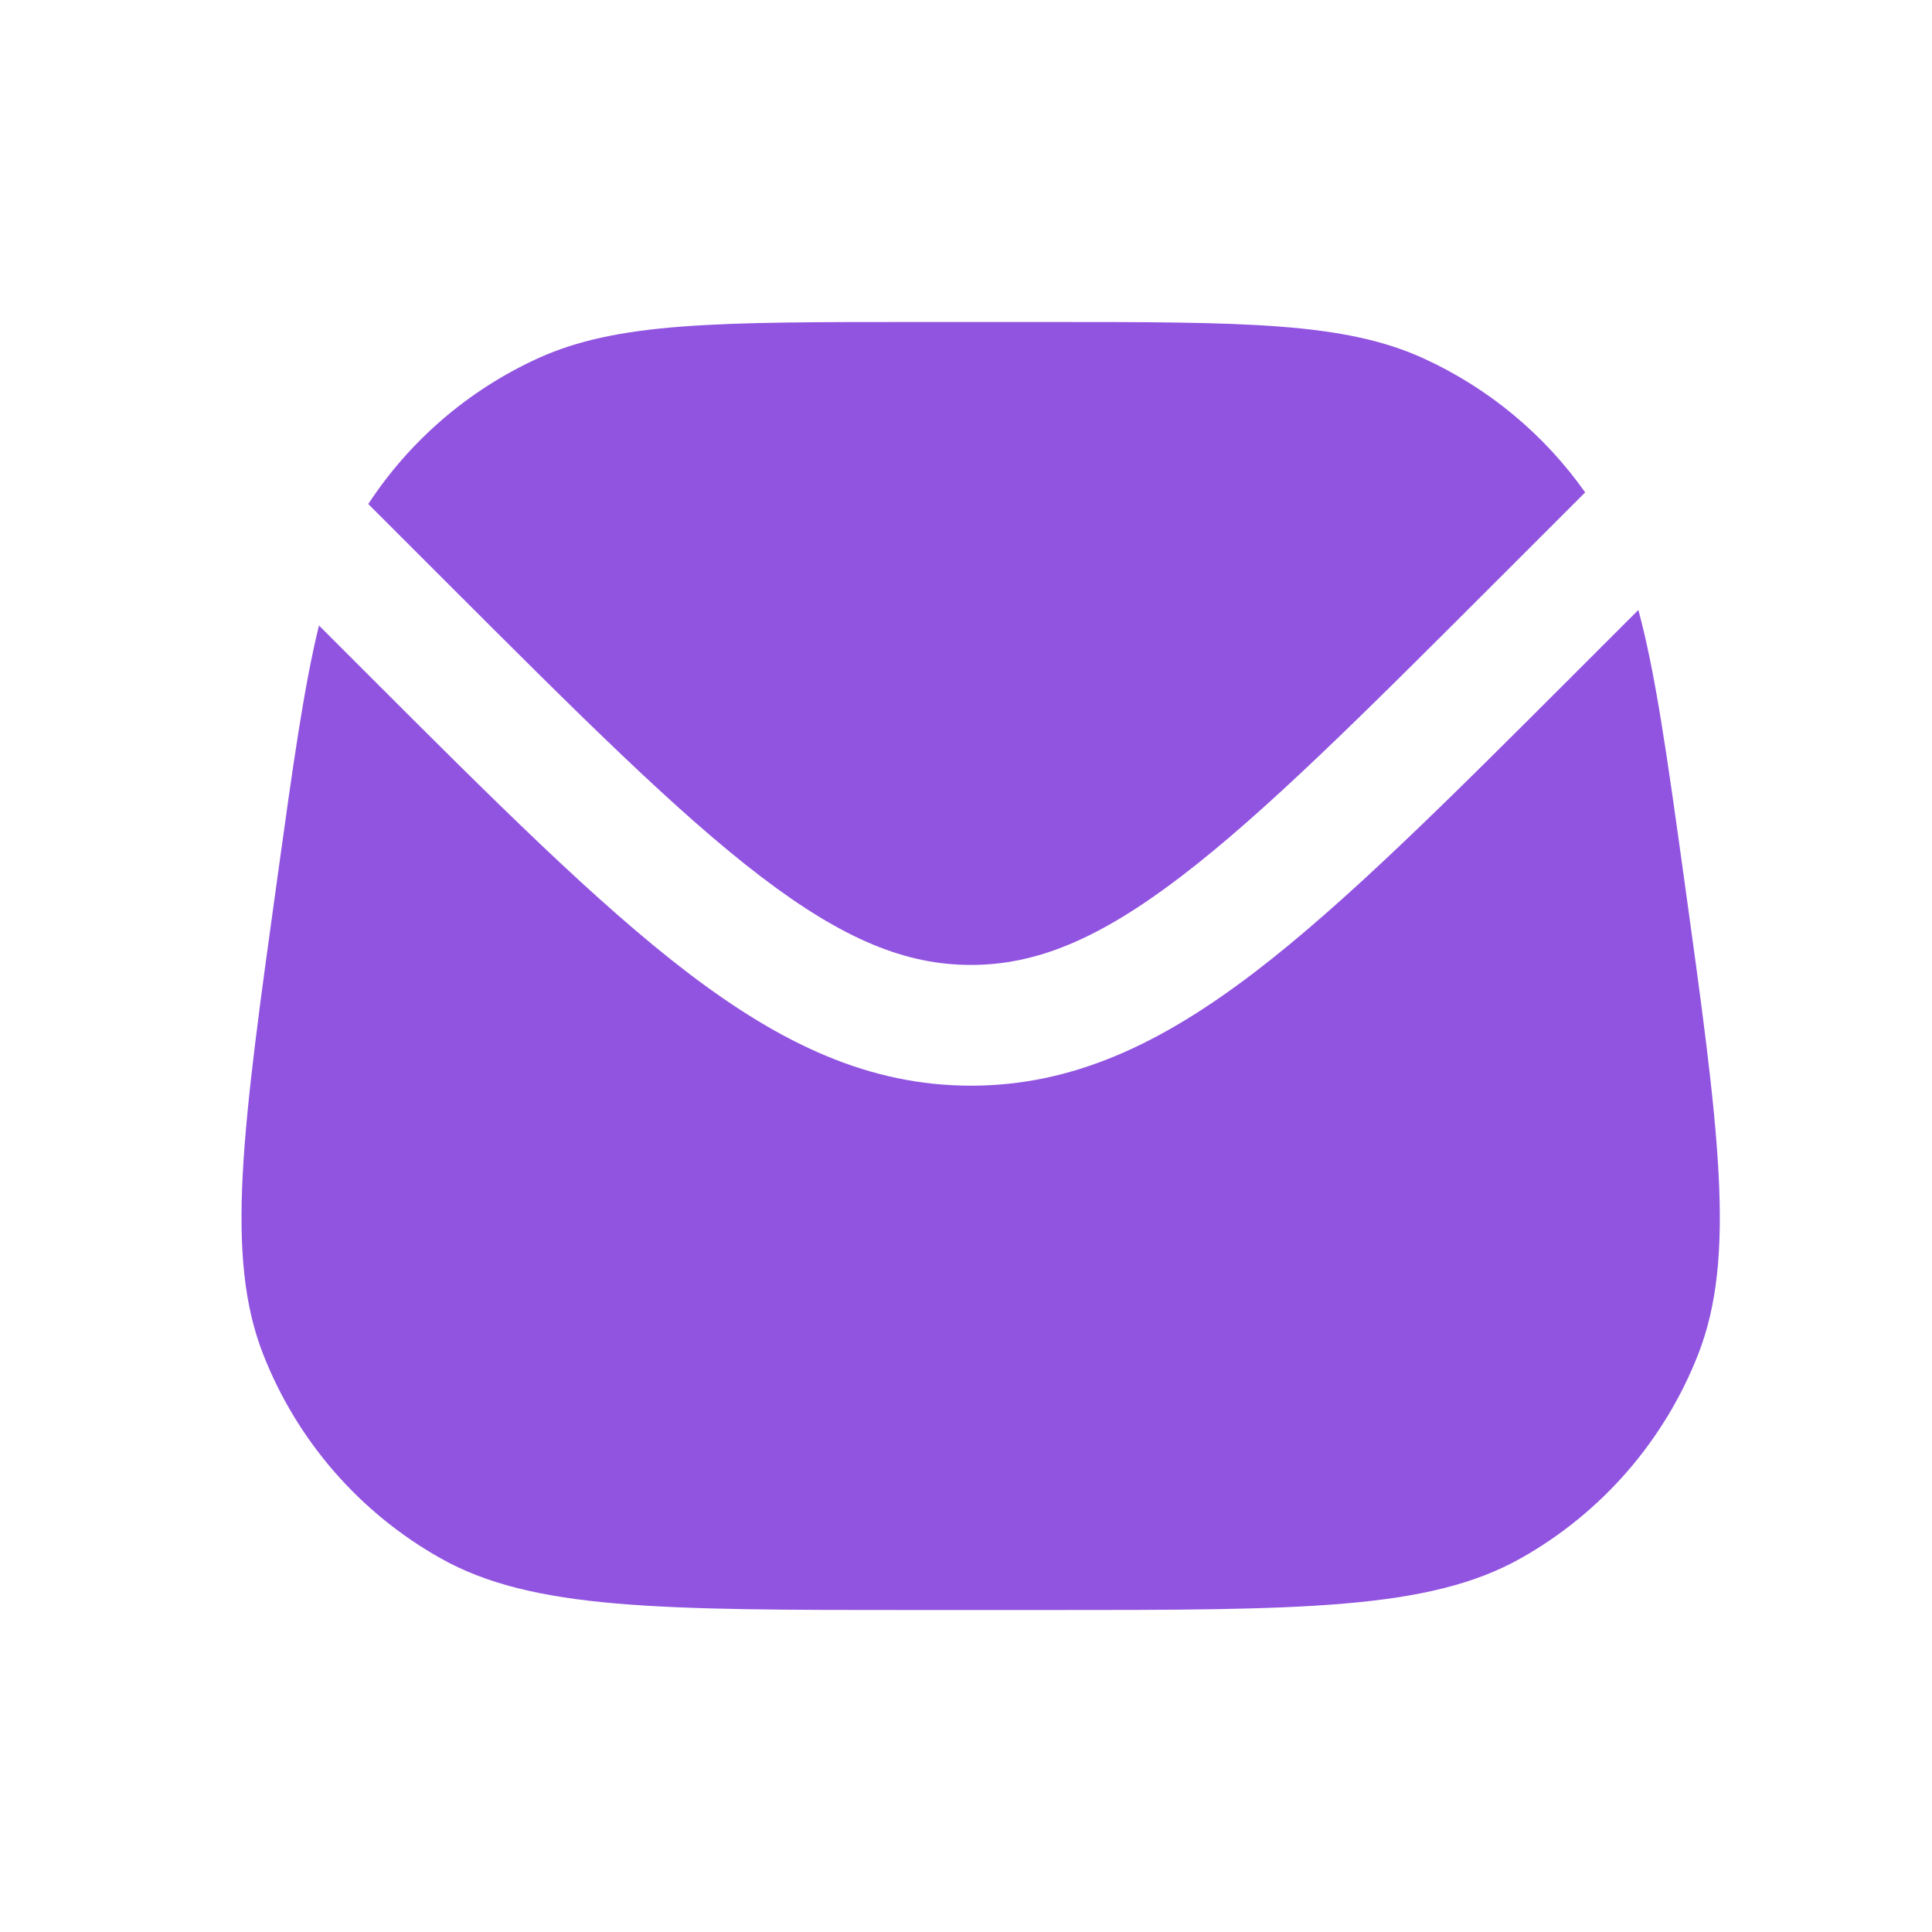
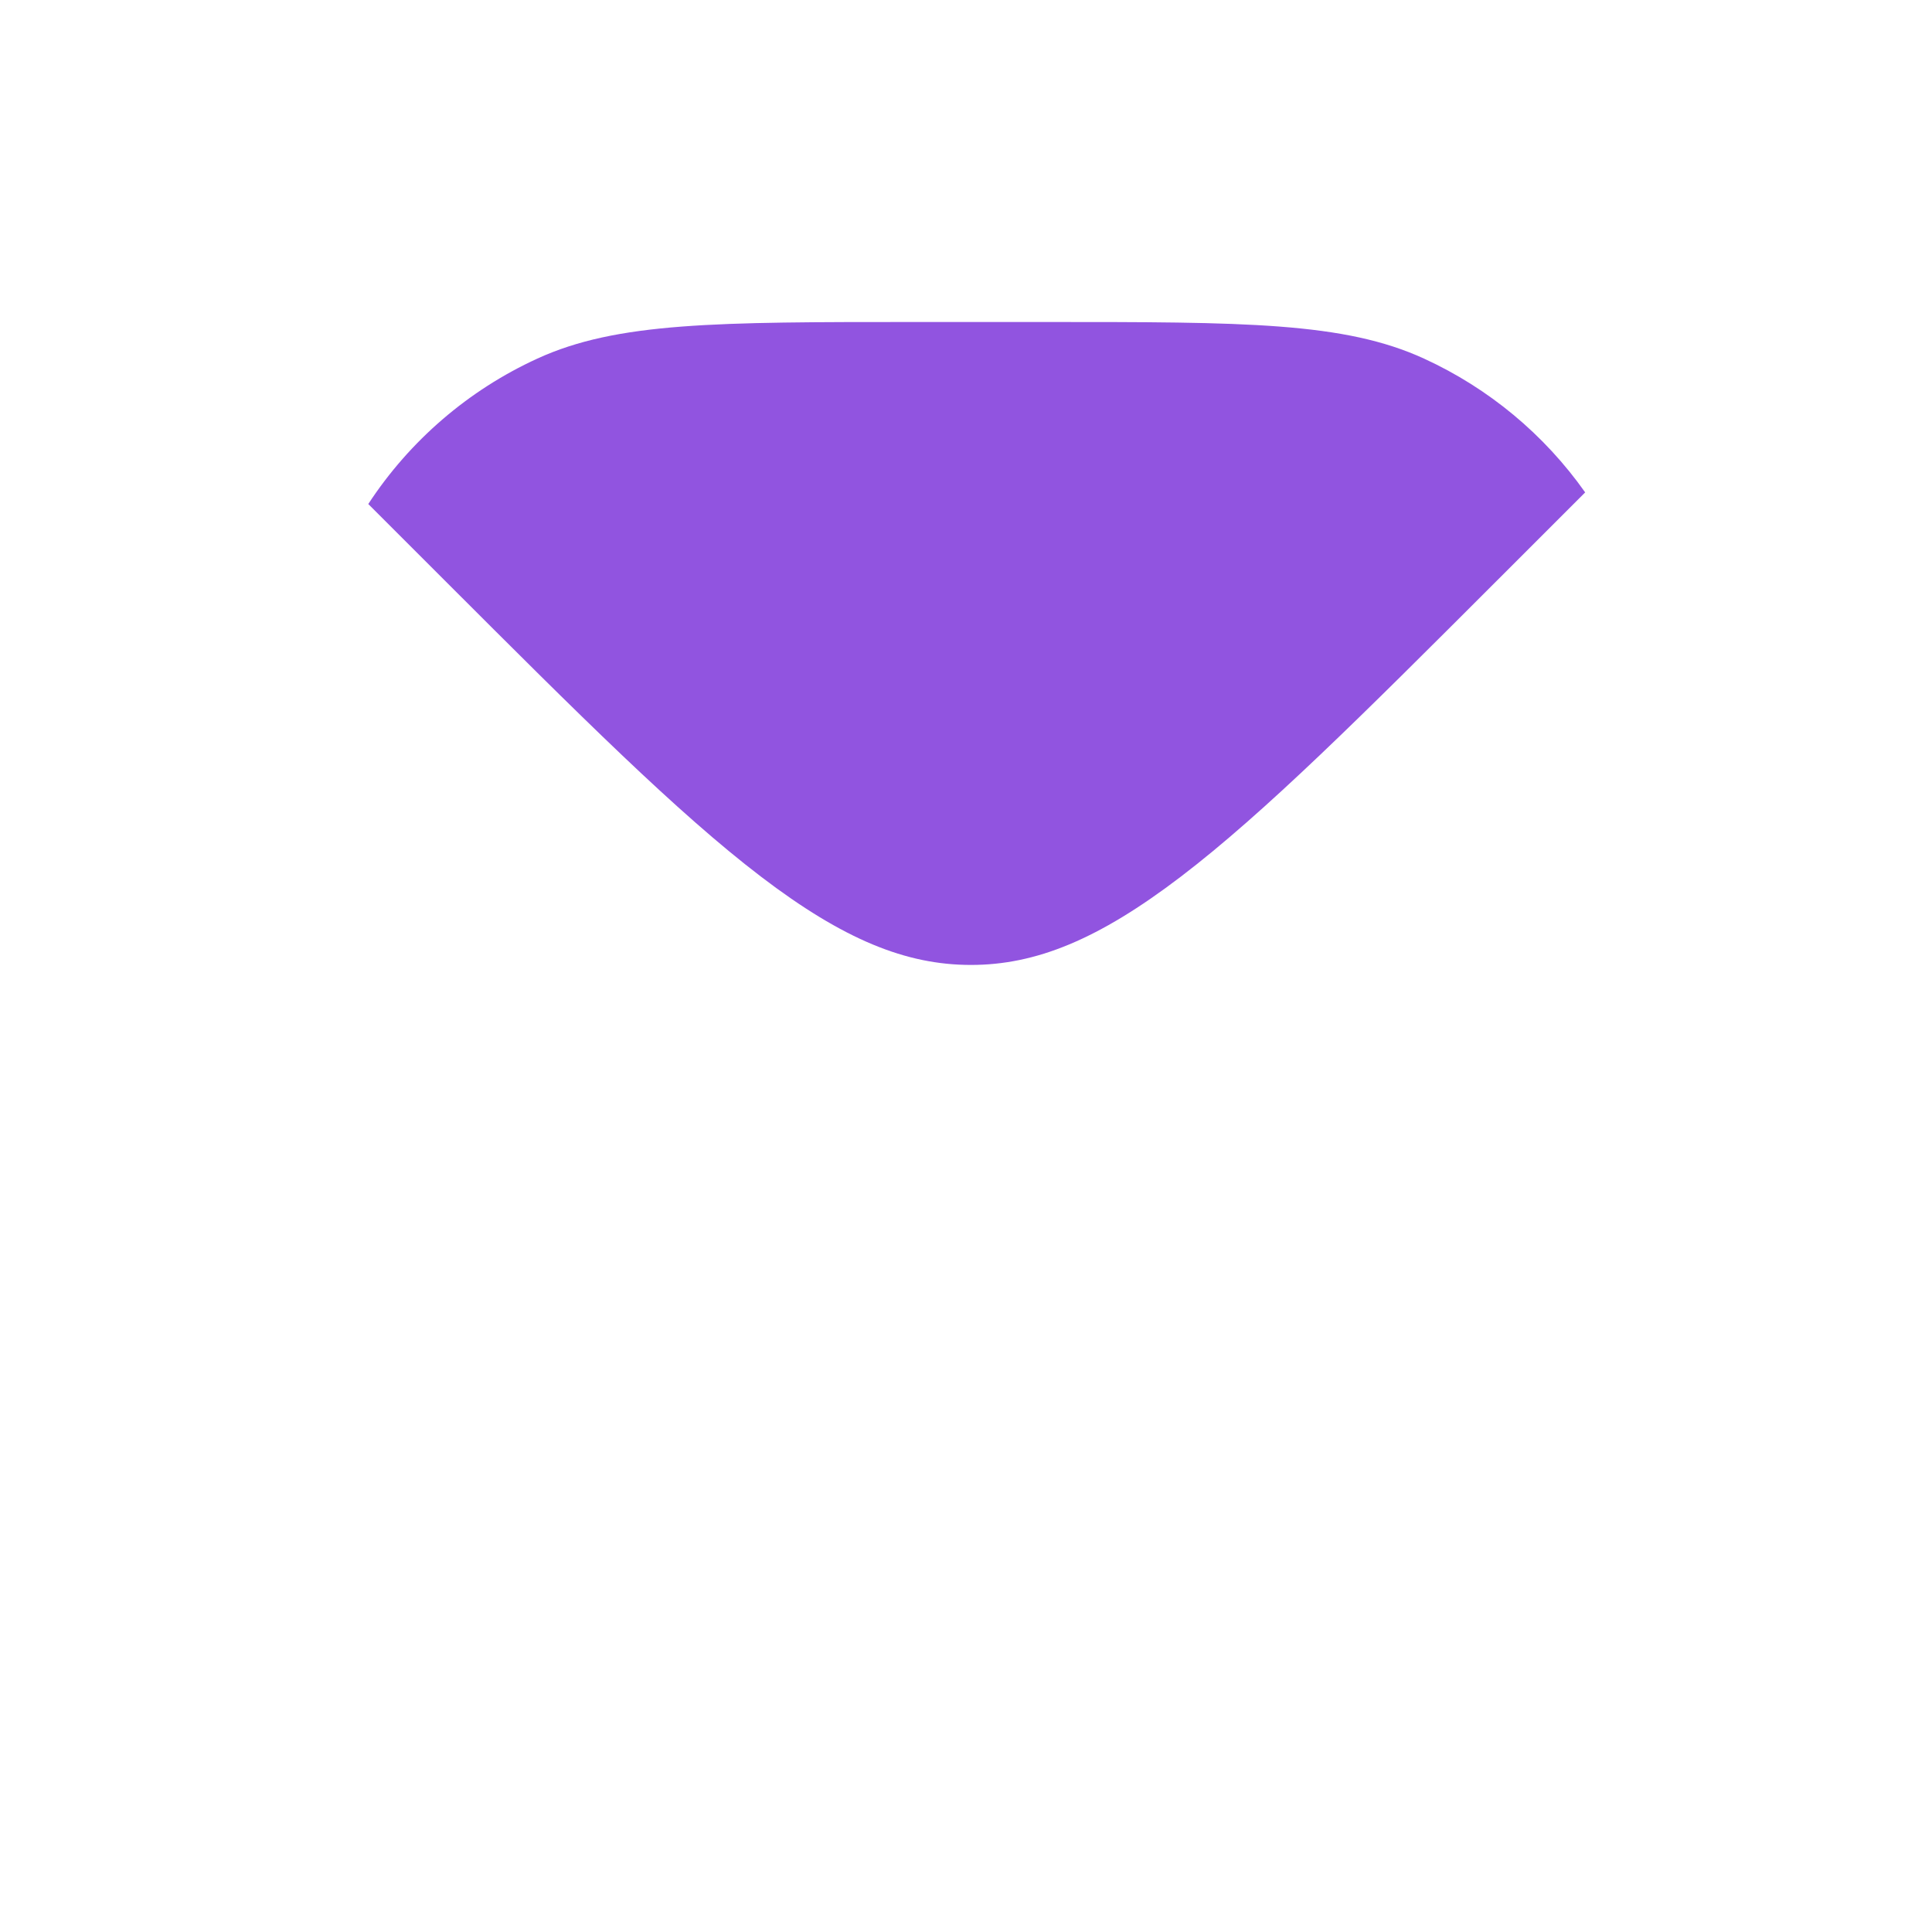
<svg xmlns="http://www.w3.org/2000/svg" width="100%" height="100%" viewBox="0 0 60 60" version="1.1" xml:space="preserve" style="fill-rule:evenodd;clip-rule:evenodd;stroke-linejoin:round;stroke-miterlimit:2;">
-   <path d="M9.906,19.425C9.436,21.339 9.093,23.81 8.616,27.249C7.525,35.1 6.98,39.025 8.179,42.074C9.231,44.751 11.174,46.983 13.681,48.393C16.536,50 20.499,50 28.425,50L32.486,50C40.412,50 44.376,50 47.231,48.393C49.737,46.983 51.68,44.751 52.733,42.074C53.931,39.025 53.386,35.1 52.296,27.249C51.777,23.515 51.417,20.921 50.881,18.943L49.054,20.769C44.974,24.85 41.776,28.048 38.945,30.208C36.048,32.418 33.316,33.717 30.153,33.717C26.989,33.717 24.257,32.418 21.36,30.208C18.529,28.048 15.331,24.85 11.25,20.769L9.906,19.425Z" style="fill:rgb(145,84,224);fill-rule:nonzero;" />
  <path d="M11.437,15.653L13.801,18.016C18.005,22.22 21.027,25.237 23.634,27.226C26.198,29.182 28.138,29.967 30.153,29.967C32.167,29.967 34.107,29.182 36.671,27.226C39.278,25.237 42.3,22.22 46.504,18.016L49.229,15.292C47.959,13.493 46.234,12.058 44.225,11.137C41.745,10 38.658,10 32.486,10L28.425,10C22.253,10 19.166,10 16.686,11.137C14.545,12.118 12.726,13.684 11.437,15.653Z" style="fill:rgb(145,84,224);fill-rule:nonzero;" />
</svg>